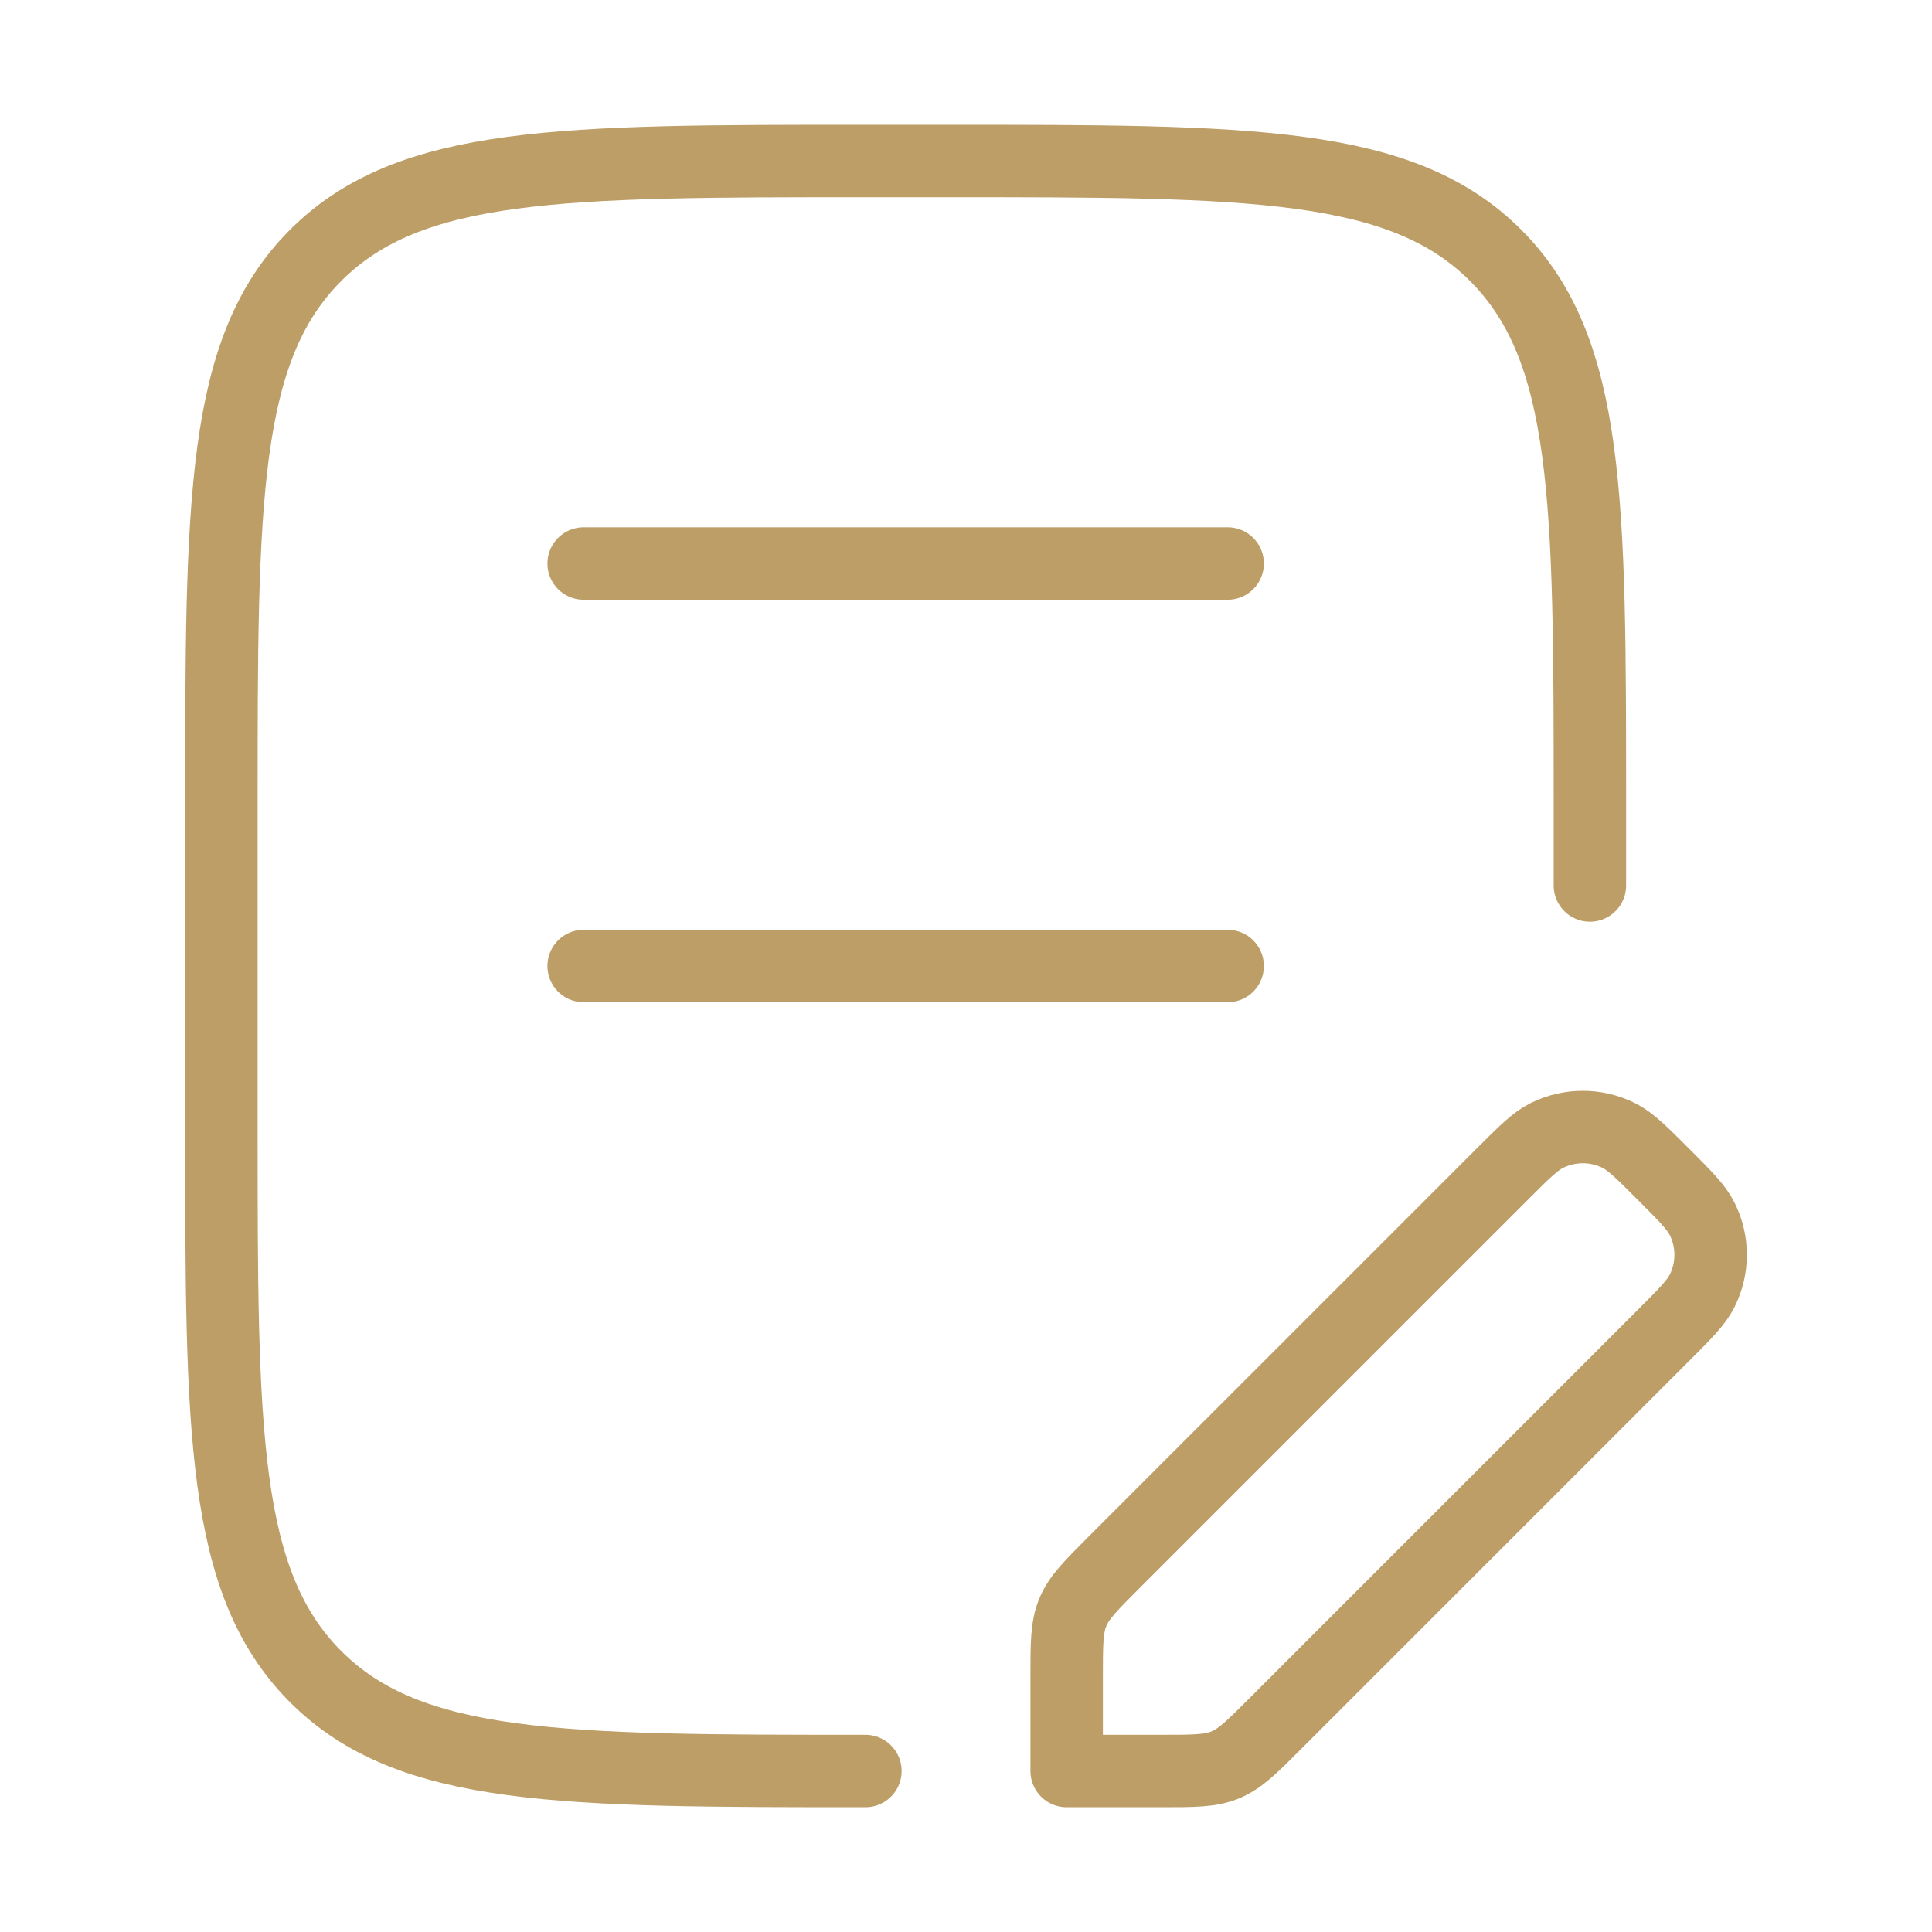
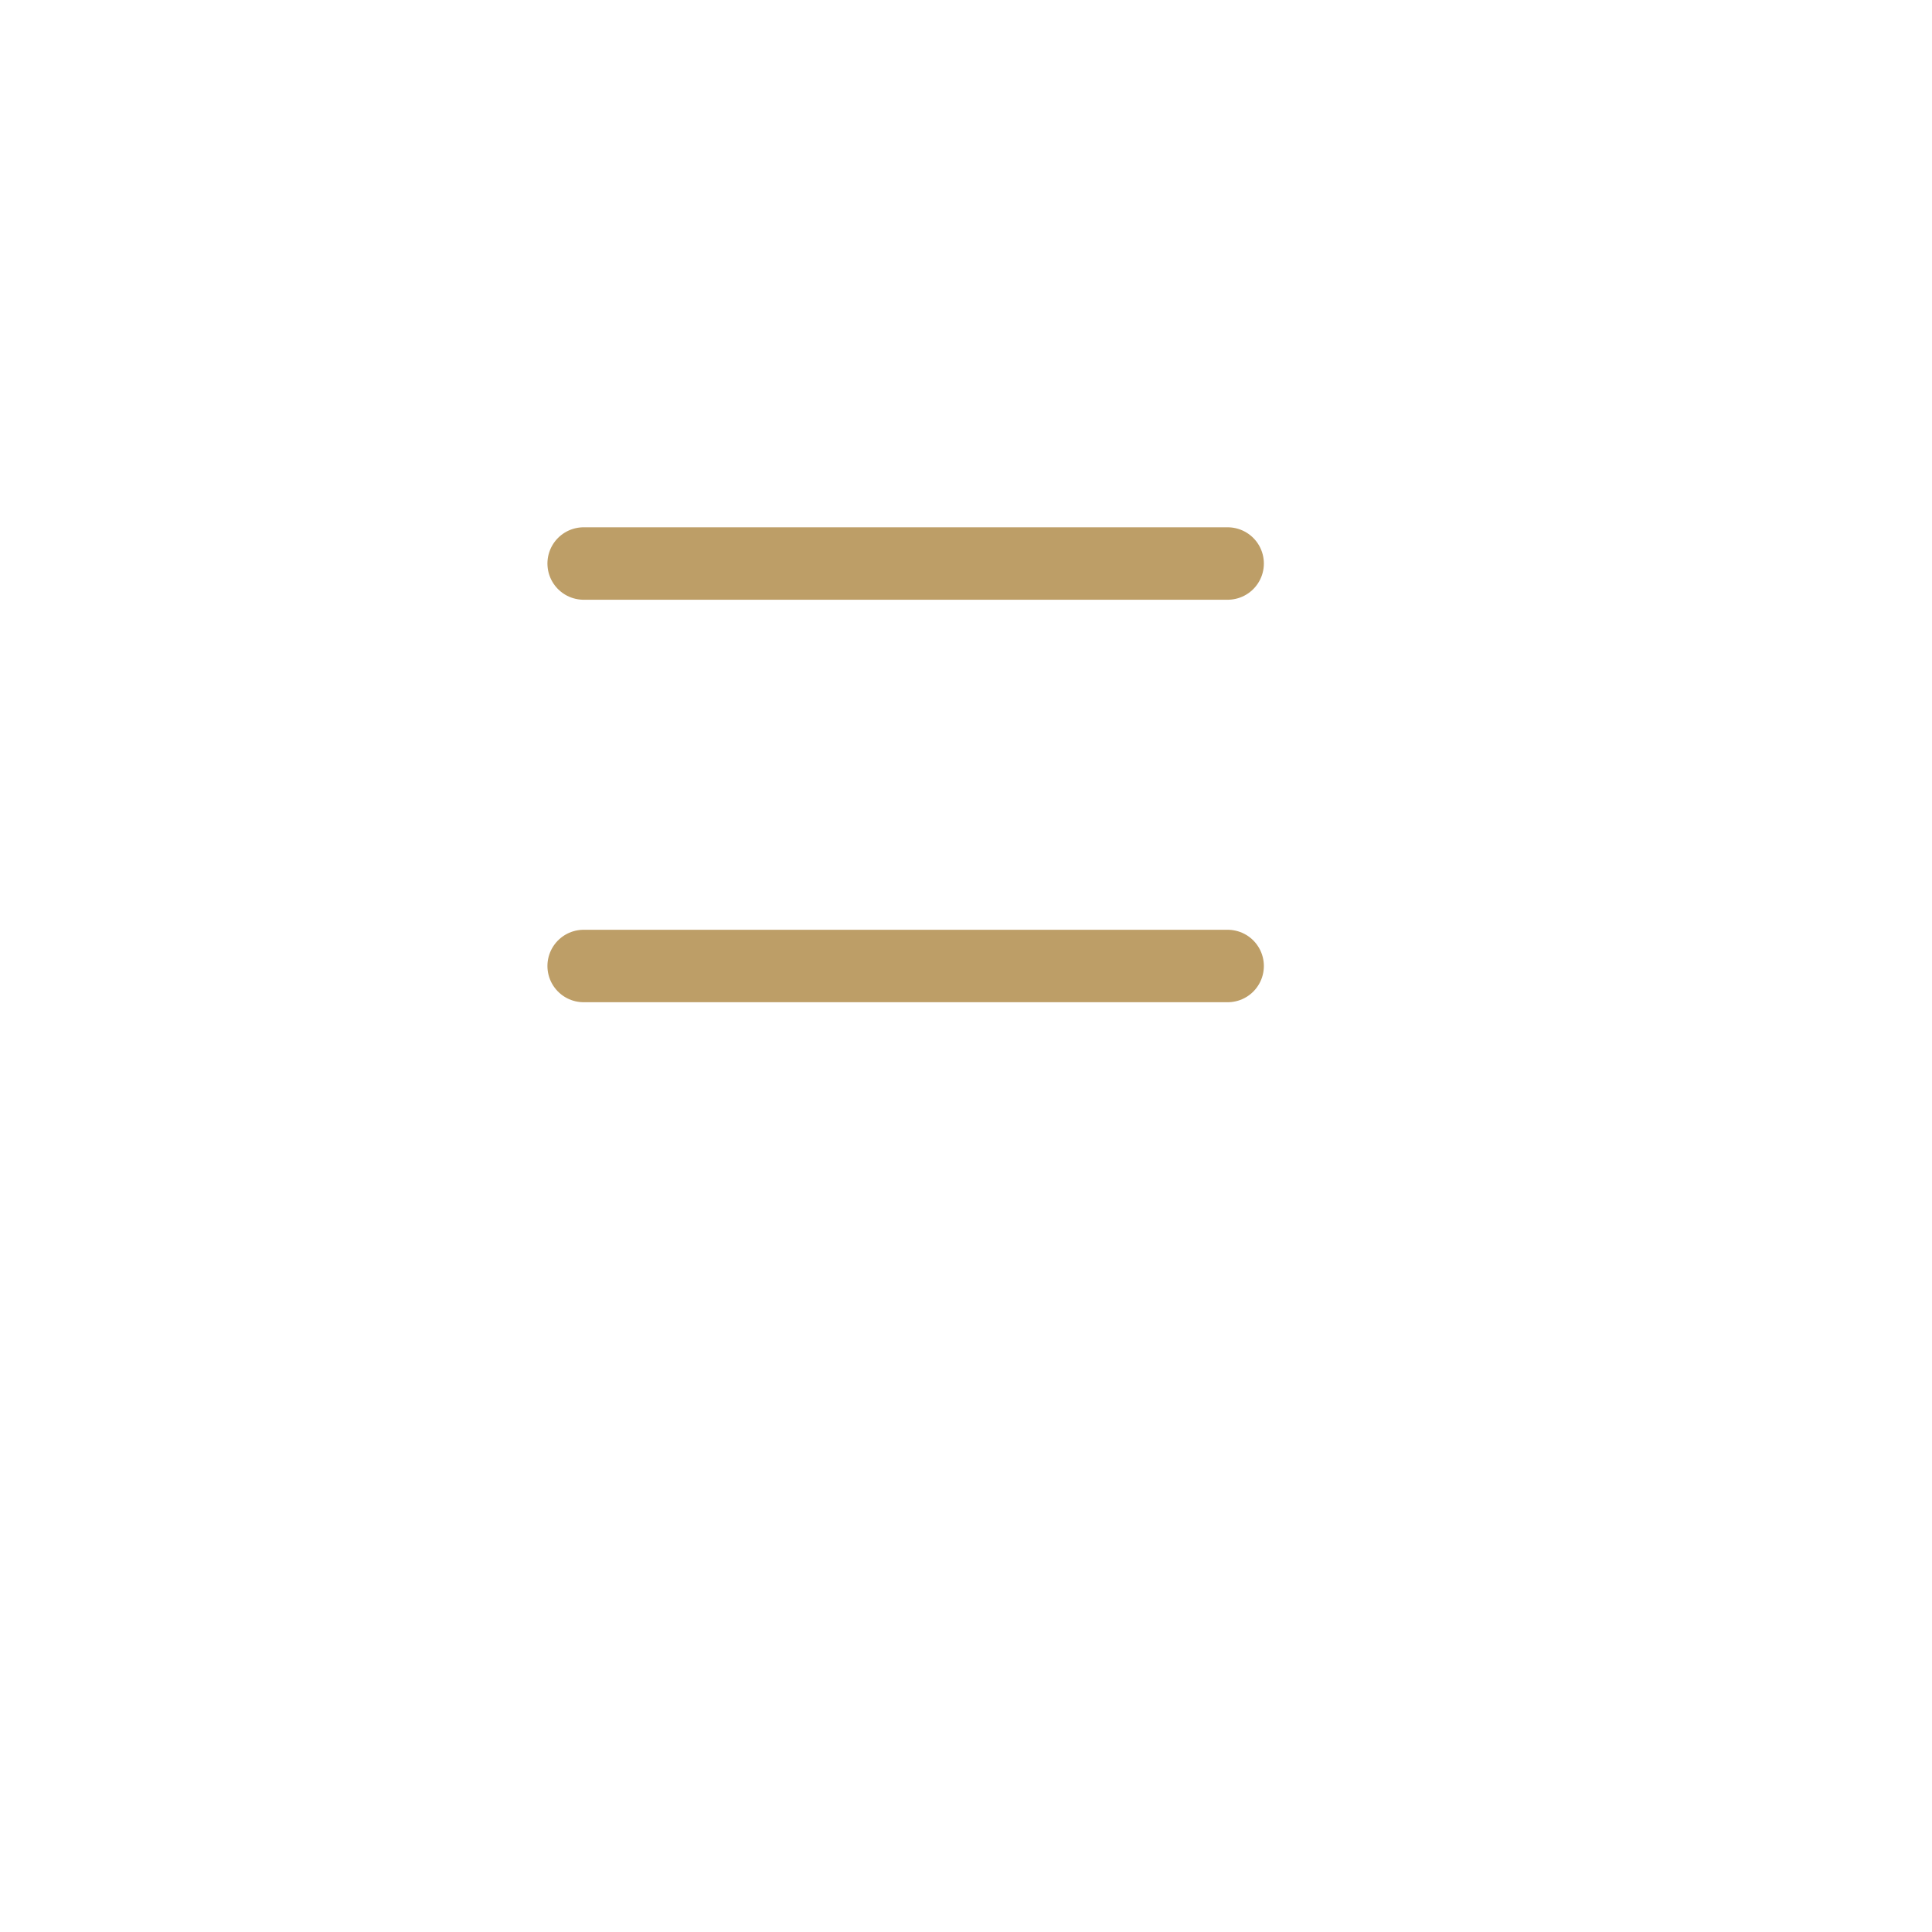
<svg xmlns="http://www.w3.org/2000/svg" width="40" height="40" viewBox="0 0 40 40" fill="none">
-   <path d="M32.917 18.333V16.667C32.917 10.381 32.917 7.239 30.964 5.286C29.012 3.333 25.869 3.333 19.584 3.333H17.917C11.632 3.333 8.489 3.333 6.536 5.286C4.584 7.239 4.584 10.381 4.584 16.667L4.584 23.333C4.584 29.619 4.584 32.761 6.536 34.714C8.489 36.666 11.632 36.667 17.917 36.667" stroke="#BD9E67" stroke-width="1.5" stroke-linecap="round" stroke-linejoin="round" />
  <path d="M12.084 11.667H25.417M12.084 20H25.417" stroke="#BD9E67" stroke-width="1.5" stroke-linecap="round" />
-   <path d="M22.084 34.711V36.667H24.039C24.722 36.667 25.063 36.667 25.369 36.54C25.676 36.413 25.918 36.171 26.4 35.689L34.439 27.649C34.894 27.194 35.122 26.966 35.243 26.721C35.475 26.254 35.475 25.706 35.243 25.239C35.122 24.994 34.894 24.766 34.439 24.311C33.984 23.856 33.757 23.628 33.511 23.507C33.044 23.276 32.496 23.276 32.029 23.507C31.784 23.628 31.556 23.856 31.101 24.311L23.061 32.351C22.579 32.833 22.338 33.075 22.211 33.381C22.084 33.688 22.084 34.029 22.084 34.711Z" stroke="#BD9E67" stroke-width="1.5" stroke-linejoin="round" />
</svg>